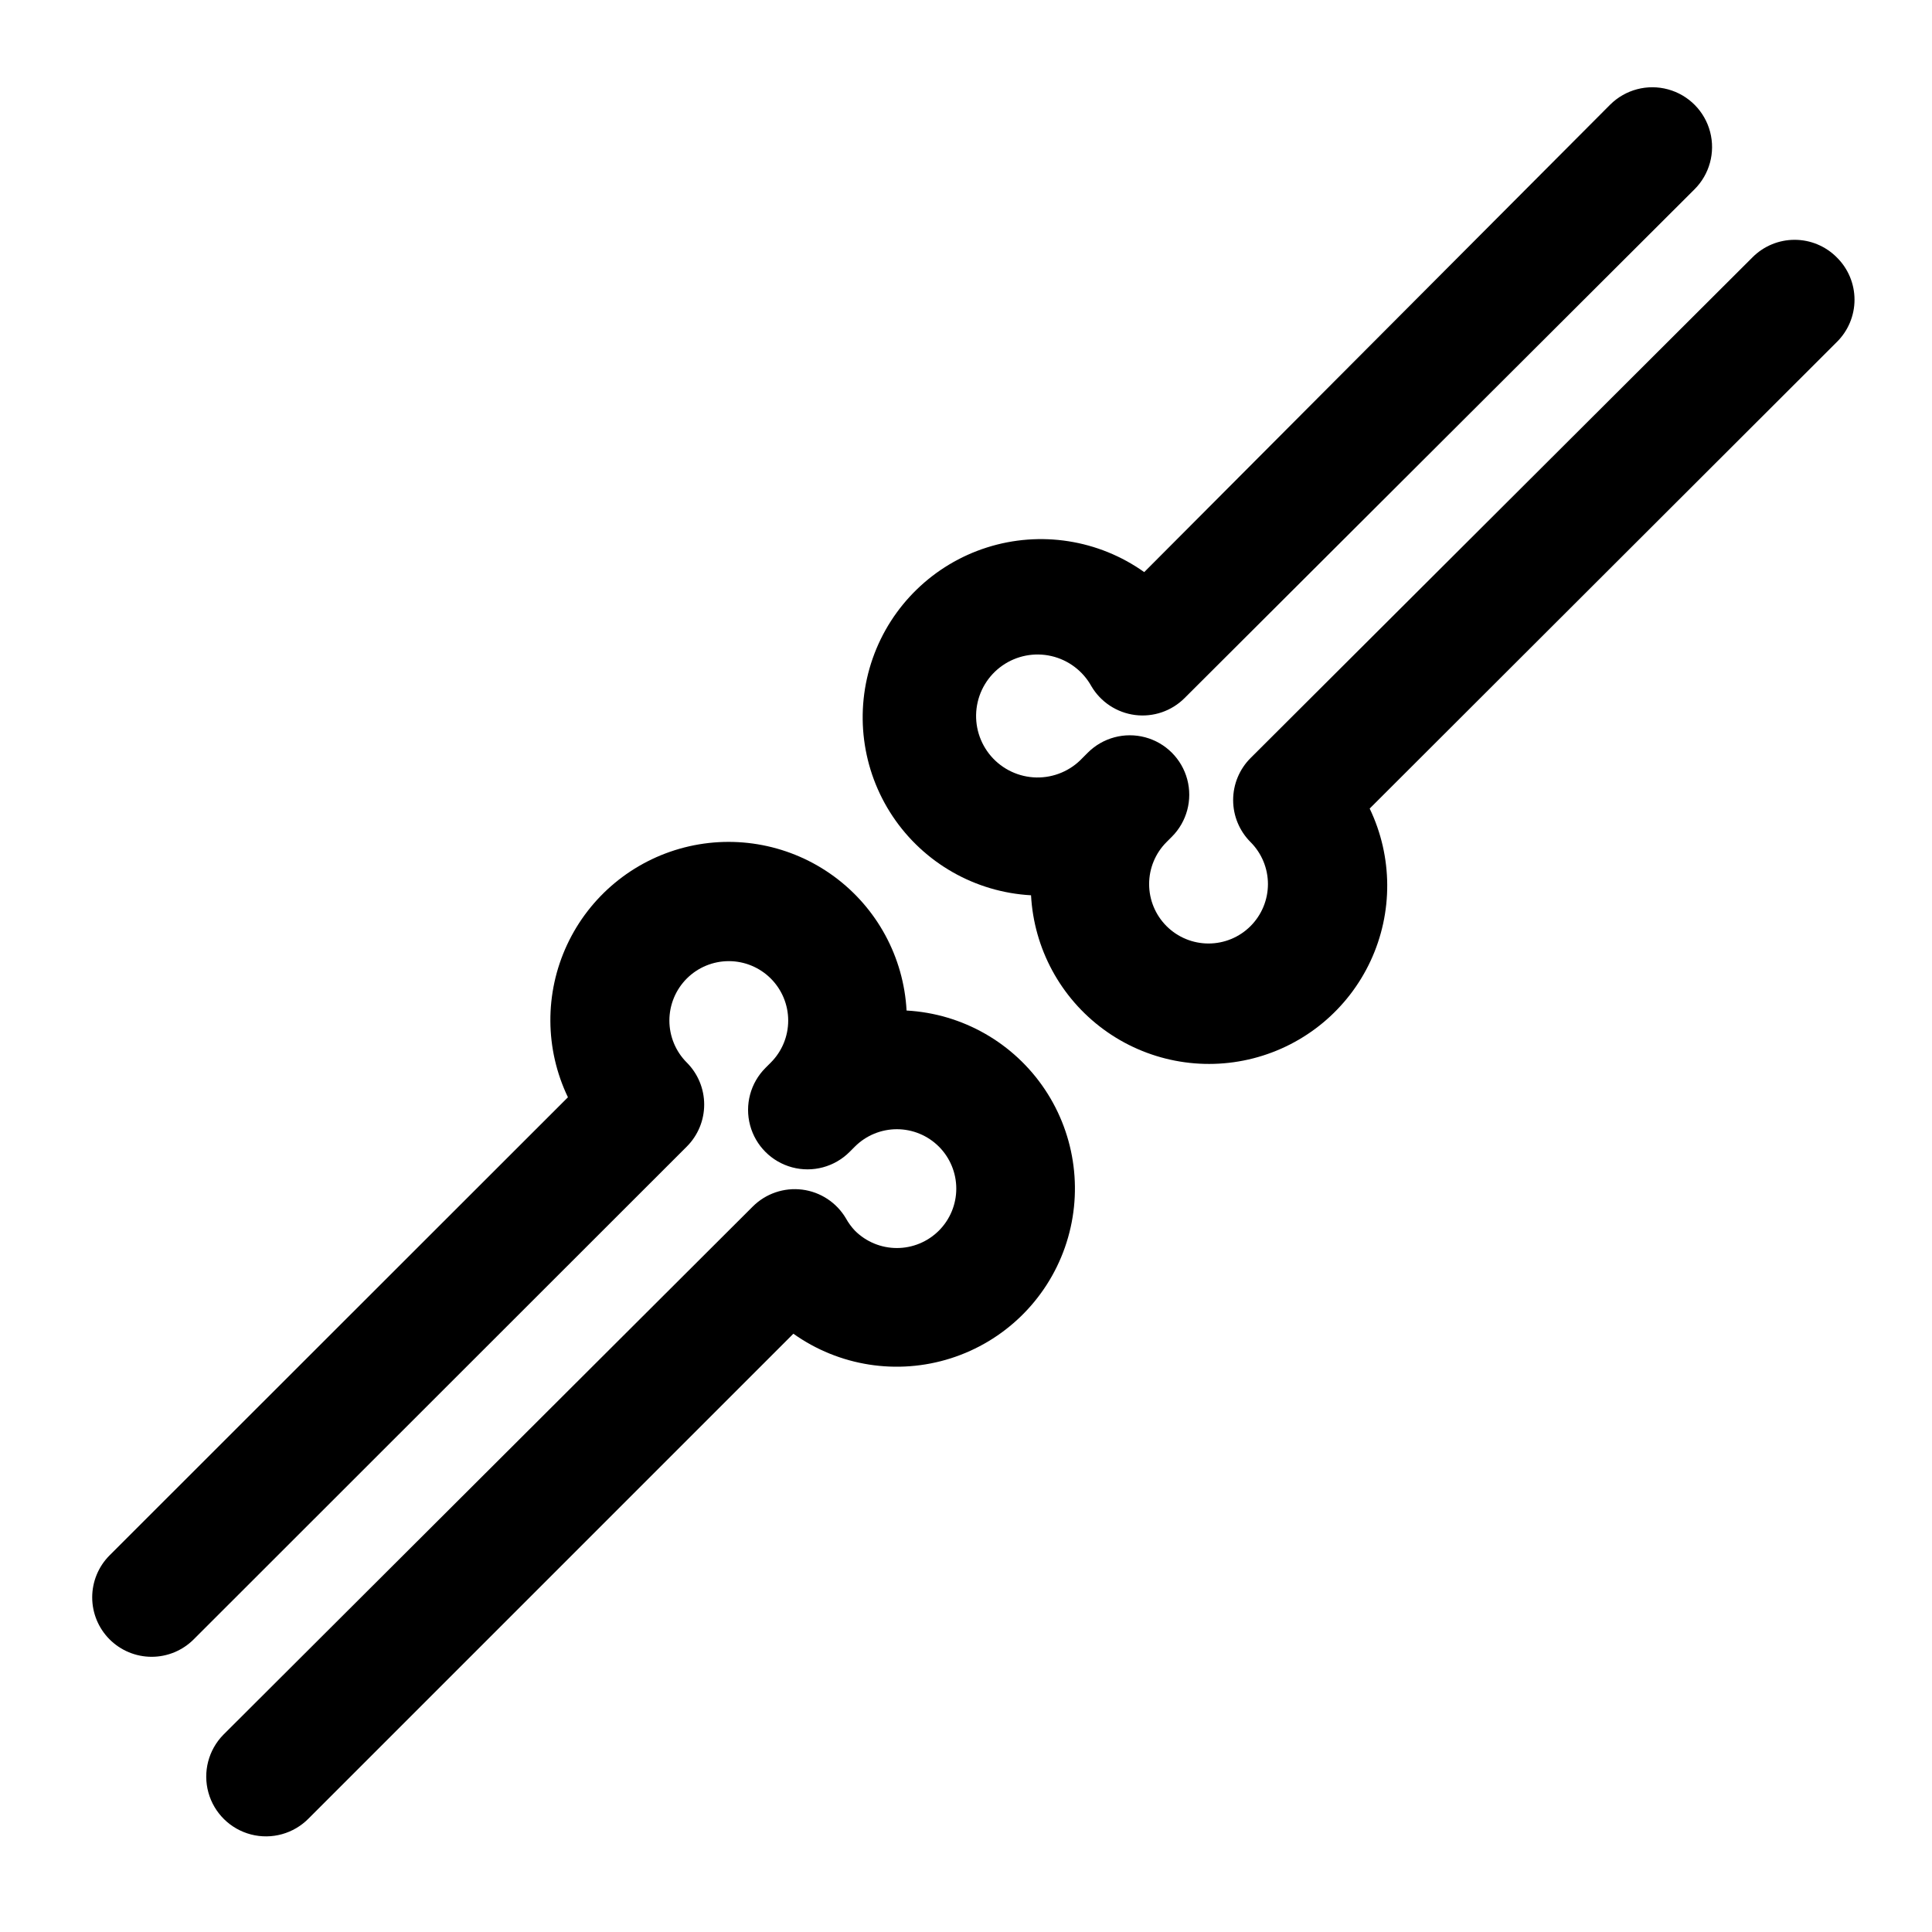
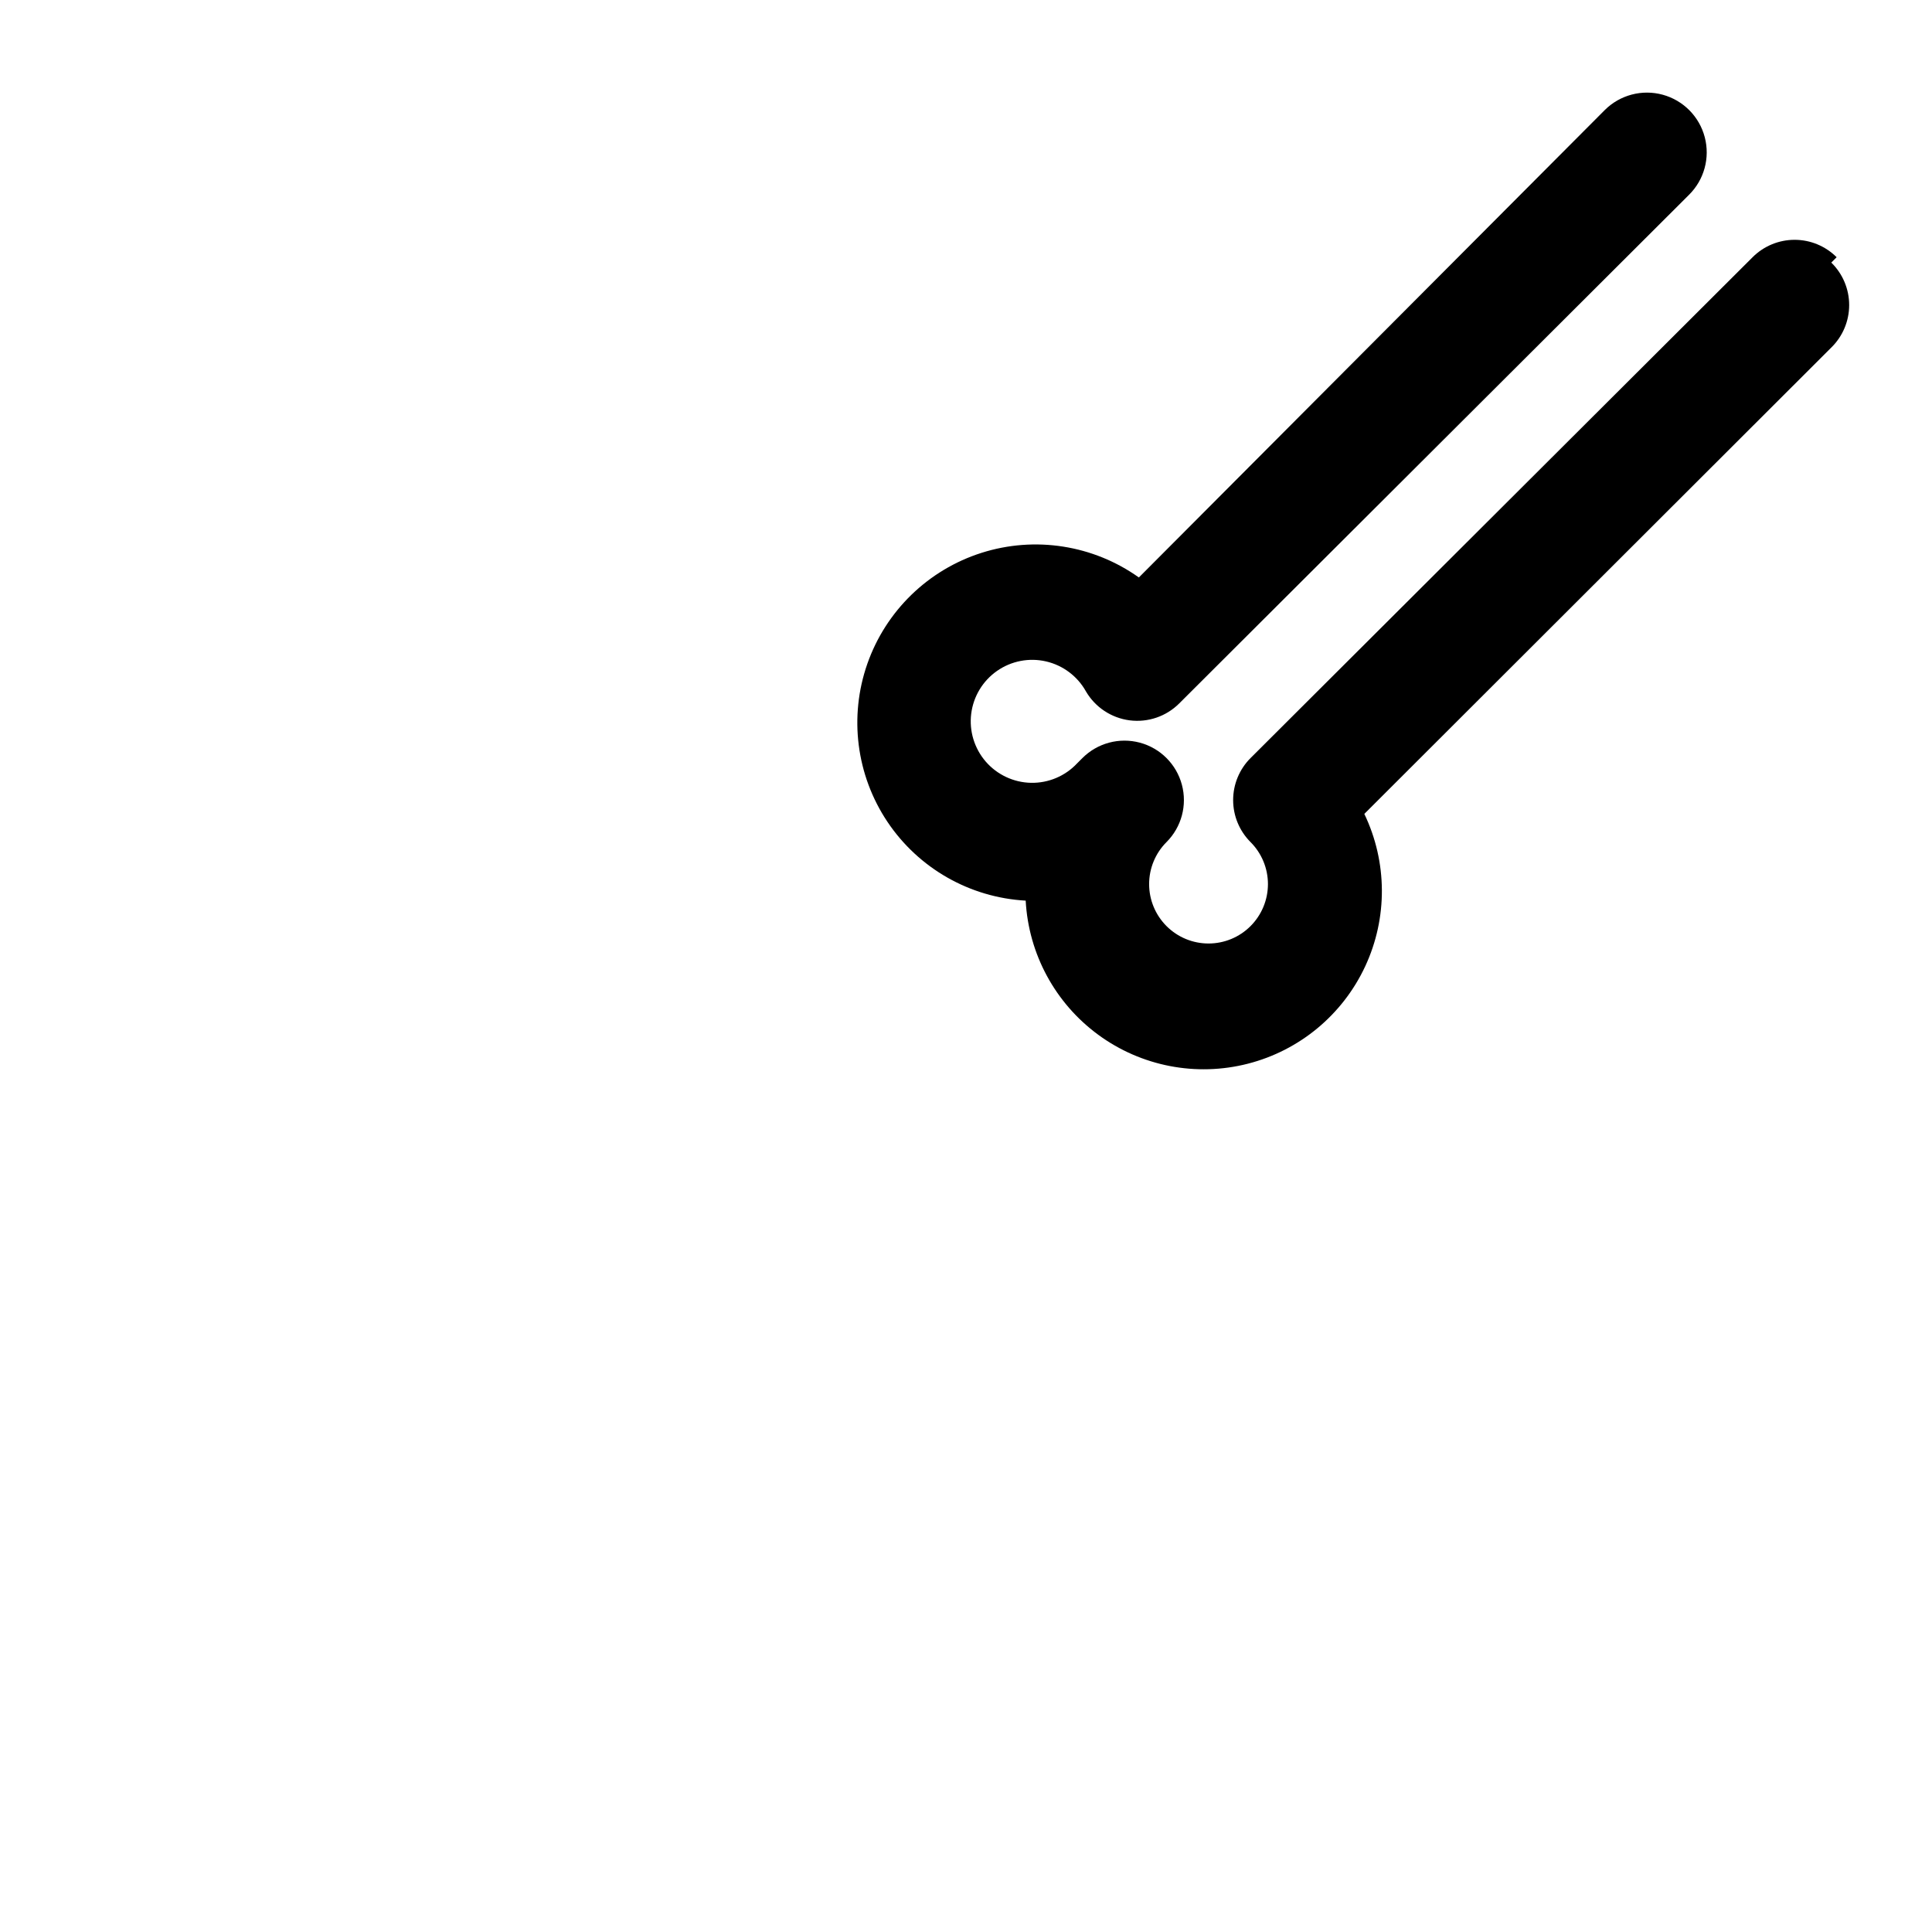
<svg xmlns="http://www.w3.org/2000/svg" fill="#000000" width="800px" height="800px" version="1.1" viewBox="144 144 512 512">
  <g>
-     <path d="m195.32 578.46 130.68-130.6c2.957-2.953 4.617-6.961 4.617-11.137 0-4.18-1.66-8.188-4.617-11.141-2.949-2.953-4.606-6.957-4.606-11.133 0.004-4.172 1.664-8.176 4.613-11.129 2.953-2.949 6.957-4.609 11.133-4.609s8.18 1.66 11.129 4.609c2.953 2.953 4.613 6.957 4.613 11.129 0.004 4.176-1.652 8.18-4.602 11.133l-1.418 1.418c-3.981 3.981-5.535 9.781-4.078 15.215 1.457 5.438 5.703 9.684 11.141 11.141 5.434 1.457 11.234-0.098 15.215-4.078l1.418-1.418c2.953-2.949 6.957-4.606 11.133-4.606 4.172 0.004 8.176 1.664 11.129 4.613 2.949 2.953 4.606 6.957 4.606 11.133s-1.656 8.176-4.606 11.129c-2.953 2.953-6.957 4.613-11.129 4.613-4.176 0.004-8.18-1.652-11.133-4.606-0.918-0.973-1.711-2.059-2.363-3.227-2.469-4.203-6.75-7.027-11.586-7.644-4.836-0.613-9.688 1.047-13.133 4.496l-140.28 139.96c-3.965 4.035-5.477 9.879-3.965 15.332s5.816 9.684 11.297 11.102c5.477 1.414 11.293-0.199 15.258-4.234l128.47-128.47c12.098 8.605 27.539 11.023 41.688 6.523 14.152-4.496 25.363-15.387 30.27-29.398 4.906-14.016 2.938-29.52-5.312-41.863-8.254-12.344-21.828-20.086-36.652-20.91-0.762-14.125-7.812-27.164-19.219-35.535-11.402-8.371-25.961-11.188-39.664-7.68-13.703 3.512-25.113 12.98-31.09 25.801-5.977 12.824-5.891 27.648 0.23 40.402l-121.46 121.39c-2.953 2.953-4.613 6.961-4.613 11.141 0 4.176 1.66 8.184 4.613 11.137 2.957 2.953 6.961 4.613 11.141 4.613 4.176 0 8.184-1.66 11.137-4.613z" />
-     <path d="m630.73 212.17c-2.953-2.957-6.961-4.617-11.137-4.617-4.18 0-8.188 1.66-11.141 4.617l-133.04 132.72c-2.957 2.953-4.617 6.961-4.617 11.141 0 4.176 1.66 8.184 4.617 11.137 2.949 2.953 4.606 6.957 4.606 11.133-0.004 4.176-1.664 8.176-4.617 11.129-2.949 2.953-6.953 4.609-11.129 4.609-4.176 0-8.18-1.656-11.129-4.609-2.953-2.953-4.613-6.953-4.613-11.129-0.004-4.176 1.652-8.18 4.602-11.133l1.418-1.418c3.981-3.977 5.535-9.777 4.078-15.215-1.457-5.438-5.703-9.684-11.141-11.141-5.434-1.453-11.234 0.098-15.215 4.078l-1.418 1.418c-3.156 3.367-7.59 5.238-12.207 5.148-4.613-0.094-8.973-2.137-11.996-5.625-3.019-3.488-4.422-8.094-3.856-12.672 0.57-4.582 3.051-8.707 6.836-11.352 3.781-2.644 8.508-3.562 13.004-2.523 4.496 1.039 8.344 3.938 10.582 7.973 2.469 4.203 6.75 7.027 11.586 7.644 4.836 0.617 9.688-1.043 13.133-4.496l135.08-134.77c4.023-3.977 5.617-9.801 4.18-15.273-1.434-5.473-5.68-9.766-11.137-11.258-5.457-1.492-11.297 0.039-15.32 4.019l-123.51 123.91c-12.098-8.609-27.539-11.023-41.688-6.527-14.152 4.5-25.359 15.391-30.27 29.402-4.906 14.012-2.938 29.52 5.312 41.863 8.254 12.34 21.828 20.086 36.652 20.906 0.762 14.129 7.812 27.168 19.219 35.539 11.402 8.371 25.961 11.188 39.664 7.676 13.703-3.508 25.113-12.977 31.09-25.801 5.977-12.82 5.891-27.648-0.23-40.398l123.75-123.59c3.031-2.965 4.738-7.023 4.738-11.258 0-4.238-1.707-8.297-4.738-11.258z" />
+     <path d="m630.73 212.17c-2.953-2.957-6.961-4.617-11.137-4.617-4.18 0-8.188 1.66-11.141 4.617l-133.04 132.72c-2.957 2.953-4.617 6.961-4.617 11.141 0 4.176 1.66 8.184 4.617 11.137 2.949 2.953 4.606 6.957 4.606 11.133-0.004 4.176-1.664 8.176-4.617 11.129-2.949 2.953-6.953 4.609-11.129 4.609-4.176 0-8.18-1.656-11.129-4.609-2.953-2.953-4.613-6.953-4.613-11.129-0.004-4.176 1.652-8.18 4.602-11.133c3.981-3.977 5.535-9.777 4.078-15.215-1.457-5.438-5.703-9.684-11.141-11.141-5.434-1.453-11.234 0.098-15.215 4.078l-1.418 1.418c-3.156 3.367-7.59 5.238-12.207 5.148-4.613-0.094-8.973-2.137-11.996-5.625-3.019-3.488-4.422-8.094-3.856-12.672 0.57-4.582 3.051-8.707 6.836-11.352 3.781-2.644 8.508-3.562 13.004-2.523 4.496 1.039 8.344 3.938 10.582 7.973 2.469 4.203 6.75 7.027 11.586 7.644 4.836 0.617 9.688-1.043 13.133-4.496l135.08-134.77c4.023-3.977 5.617-9.801 4.18-15.273-1.434-5.473-5.68-9.766-11.137-11.258-5.457-1.492-11.297 0.039-15.32 4.019l-123.51 123.91c-12.098-8.609-27.539-11.023-41.688-6.527-14.152 4.5-25.359 15.391-30.27 29.402-4.906 14.012-2.938 29.52 5.312 41.863 8.254 12.34 21.828 20.086 36.652 20.906 0.762 14.129 7.812 27.168 19.219 35.539 11.402 8.371 25.961 11.188 39.664 7.676 13.703-3.508 25.113-12.977 31.09-25.801 5.977-12.82 5.891-27.648-0.23-40.398l123.75-123.59c3.031-2.965 4.738-7.023 4.738-11.258 0-4.238-1.707-8.297-4.738-11.258z" />
  </g>
</svg>